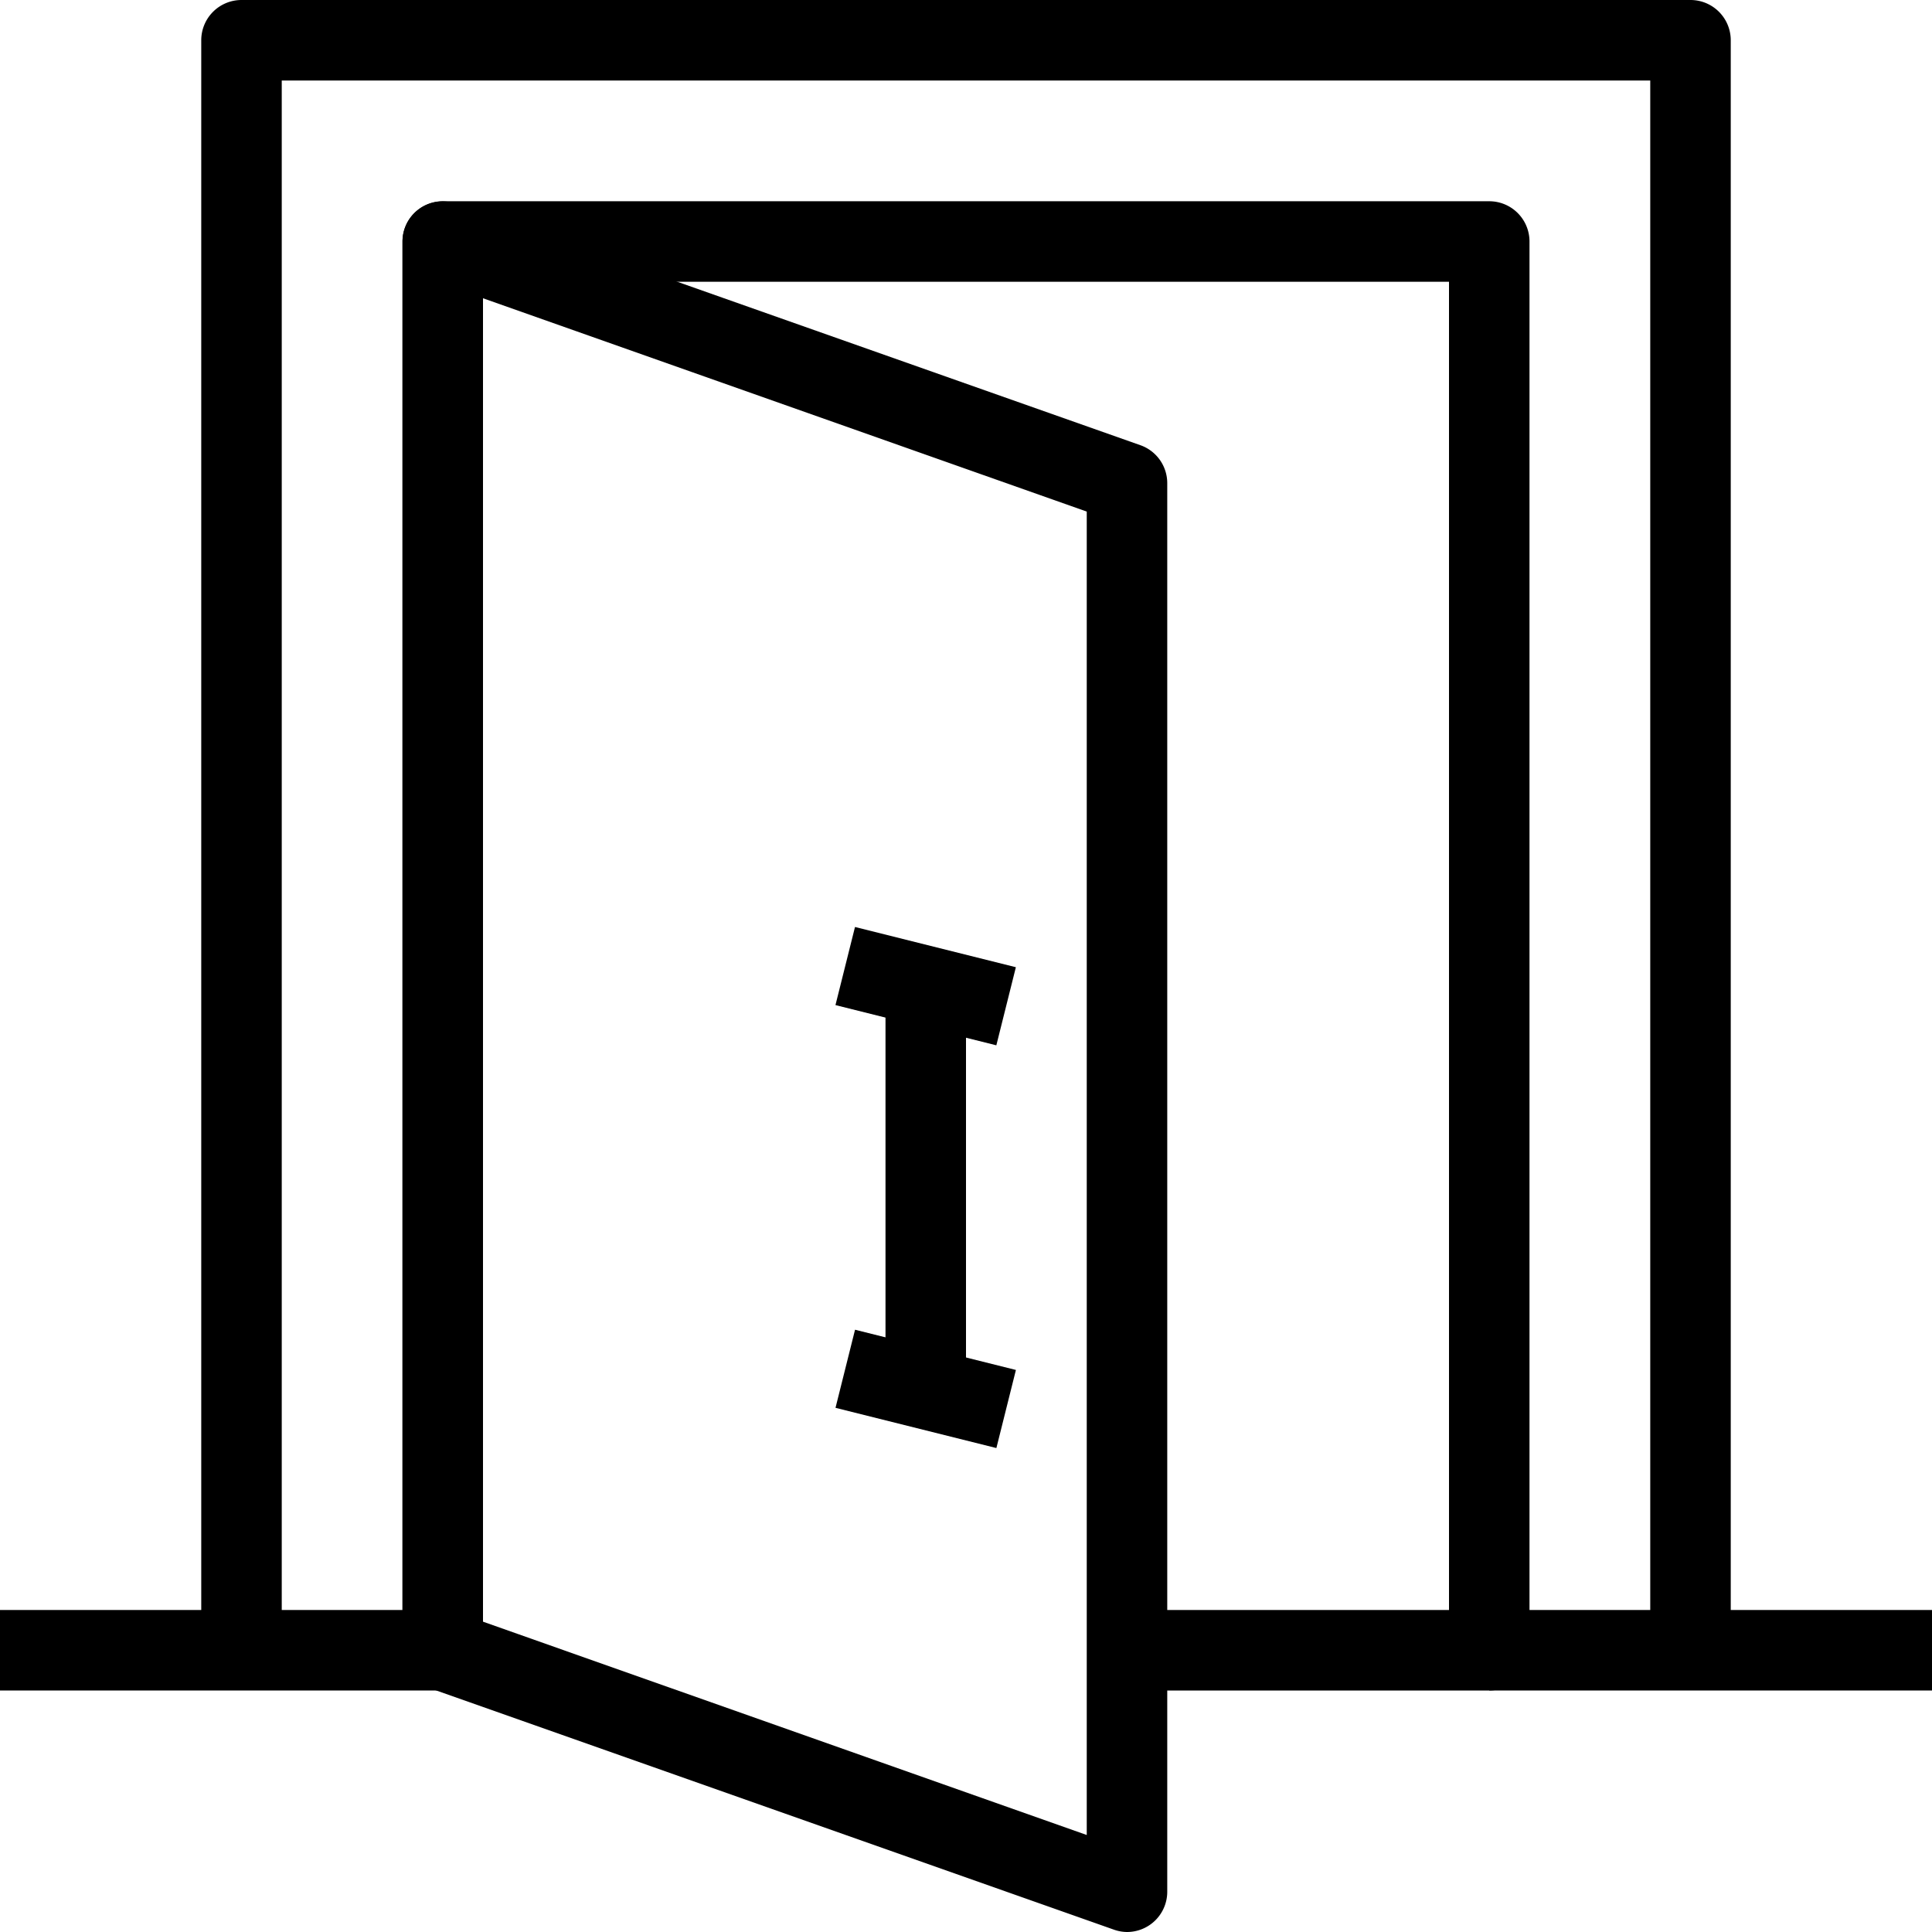
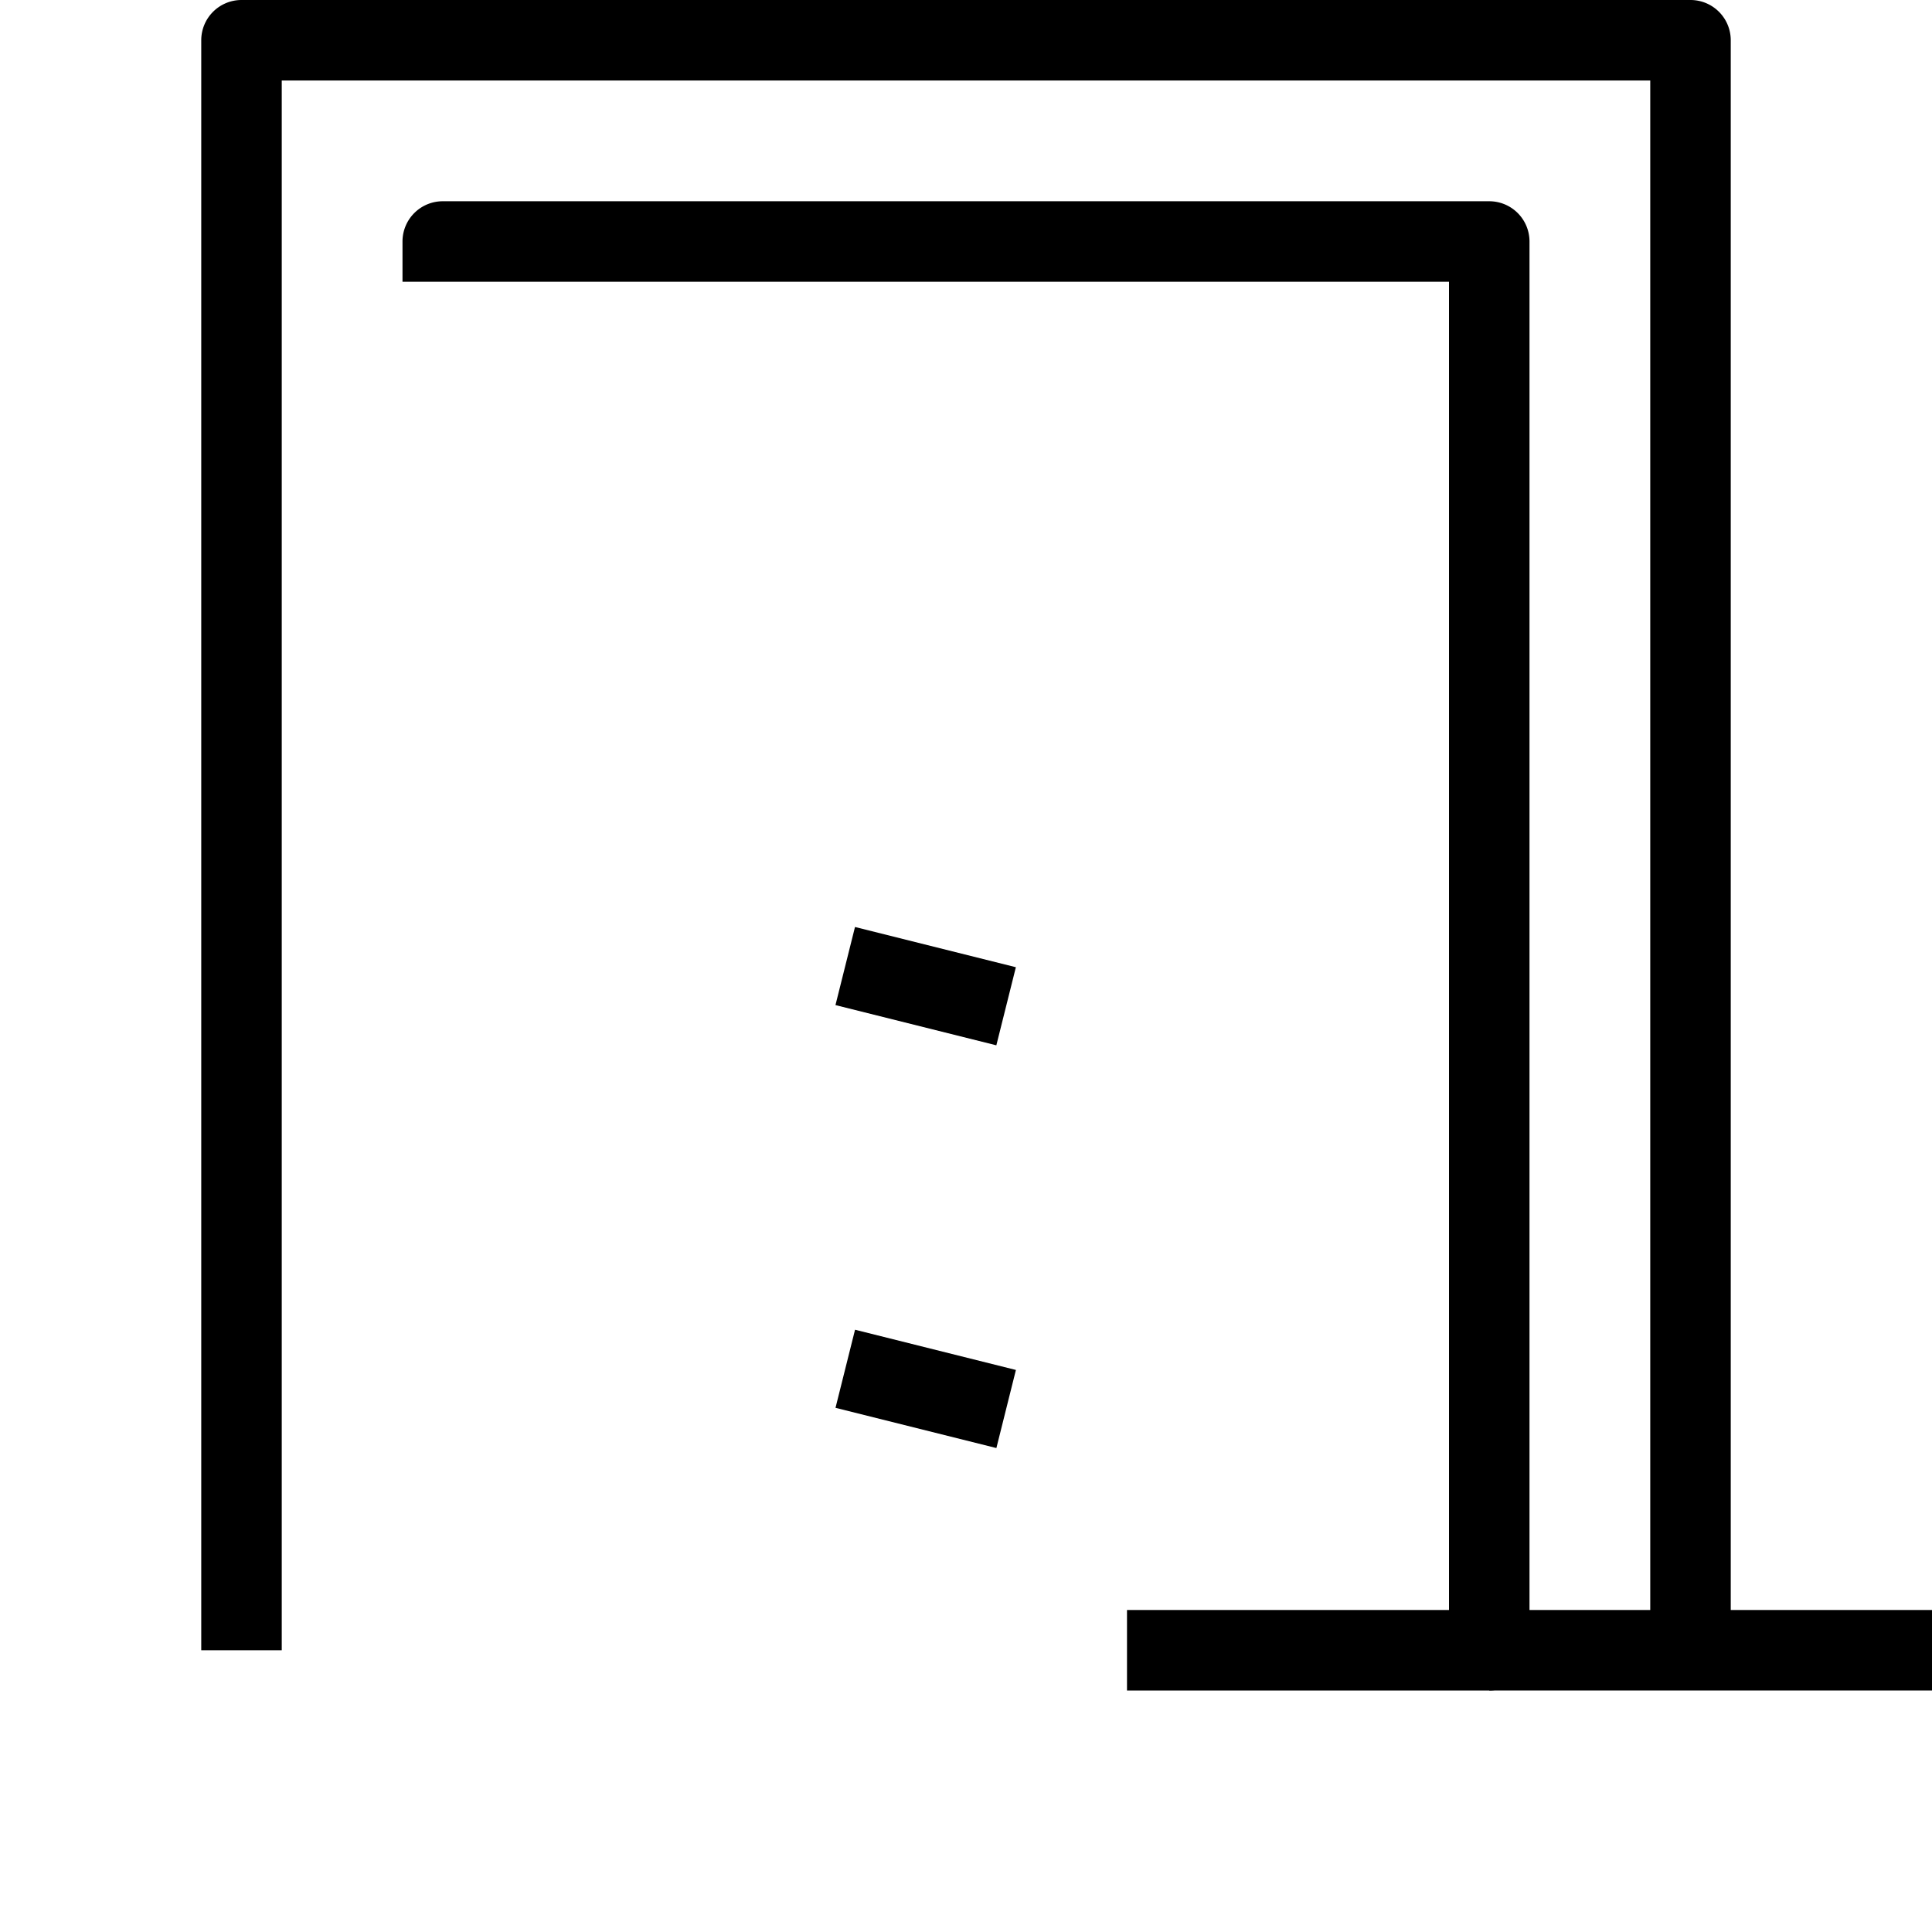
<svg xmlns="http://www.w3.org/2000/svg" width="48" height="48" viewBox="0 0 48 48">
  <rect width="11" height="2" transform="translate(37 40)" />
-   <rect width="11" height="2" transform="translate(0 40)" />
-   <path d="M37,42H28V40h8V7H12V41H10V6a1,1,0,0,1,1-1H37a1,1,0,0,1,1,1V41A1,1,0,0,1,37,42Z" />
-   <path d="M28,48a1,1,0,0,1-.33-.06l-17-6A1,1,0,0,1,10,41V6a1,1,0,0,1,1.33-.94l17,6A1,1,0,0,1,29,12V47A1,1,0,0,1,28,48ZM12,40.29l15,5.3V12.71L12,7.41Z" />
+   <path d="M37,42H28V40h8V7H12H10V6a1,1,0,0,1,1-1H37a1,1,0,0,1,1,1V41A1,1,0,0,1,37,42Z" />
  <path d="M43,41H41V2H7V41H5V1A1,1,0,0,1,6,0H42a1,1,0,0,1,1,1Z" />
-   <rect width="2" height="10" transform="translate(22 24)" />
  <rect width="2" height="4.12" transform="translate(20.757 24.971) rotate(-75.96)" />
  <rect width="2" height="4.12" transform="translate(20.758 34.977) rotate(-75.96)" />
</svg>